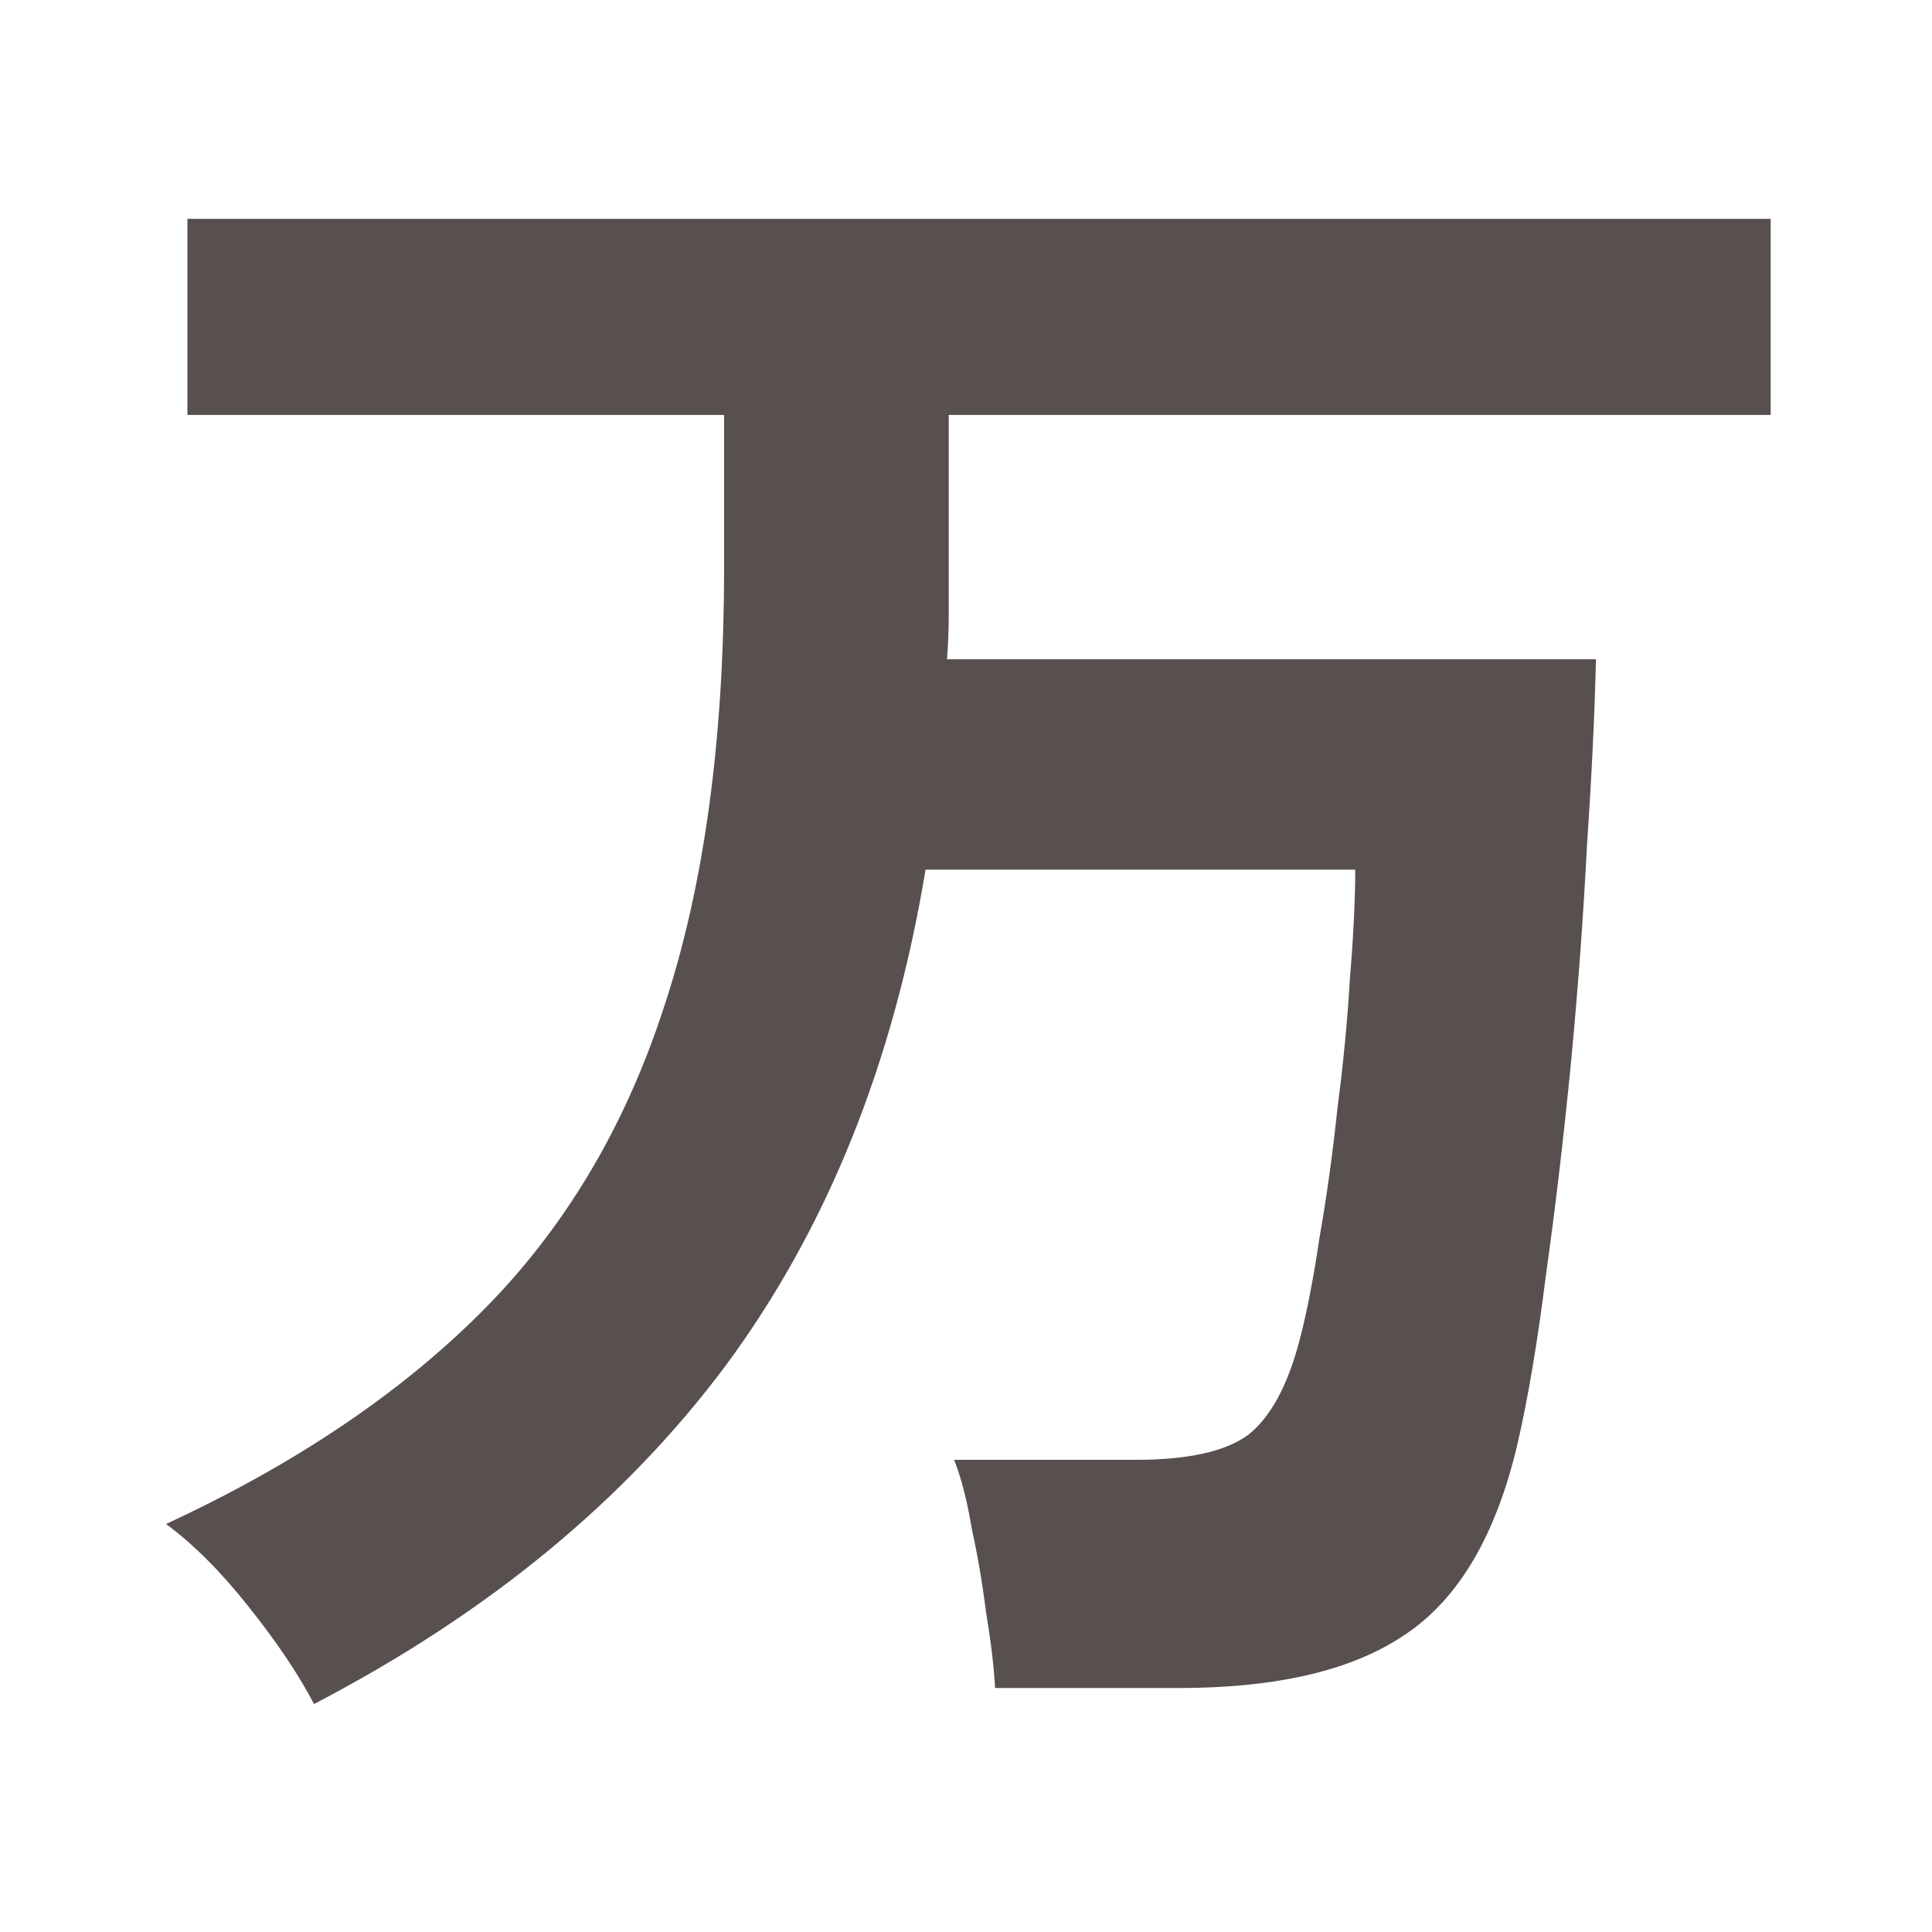
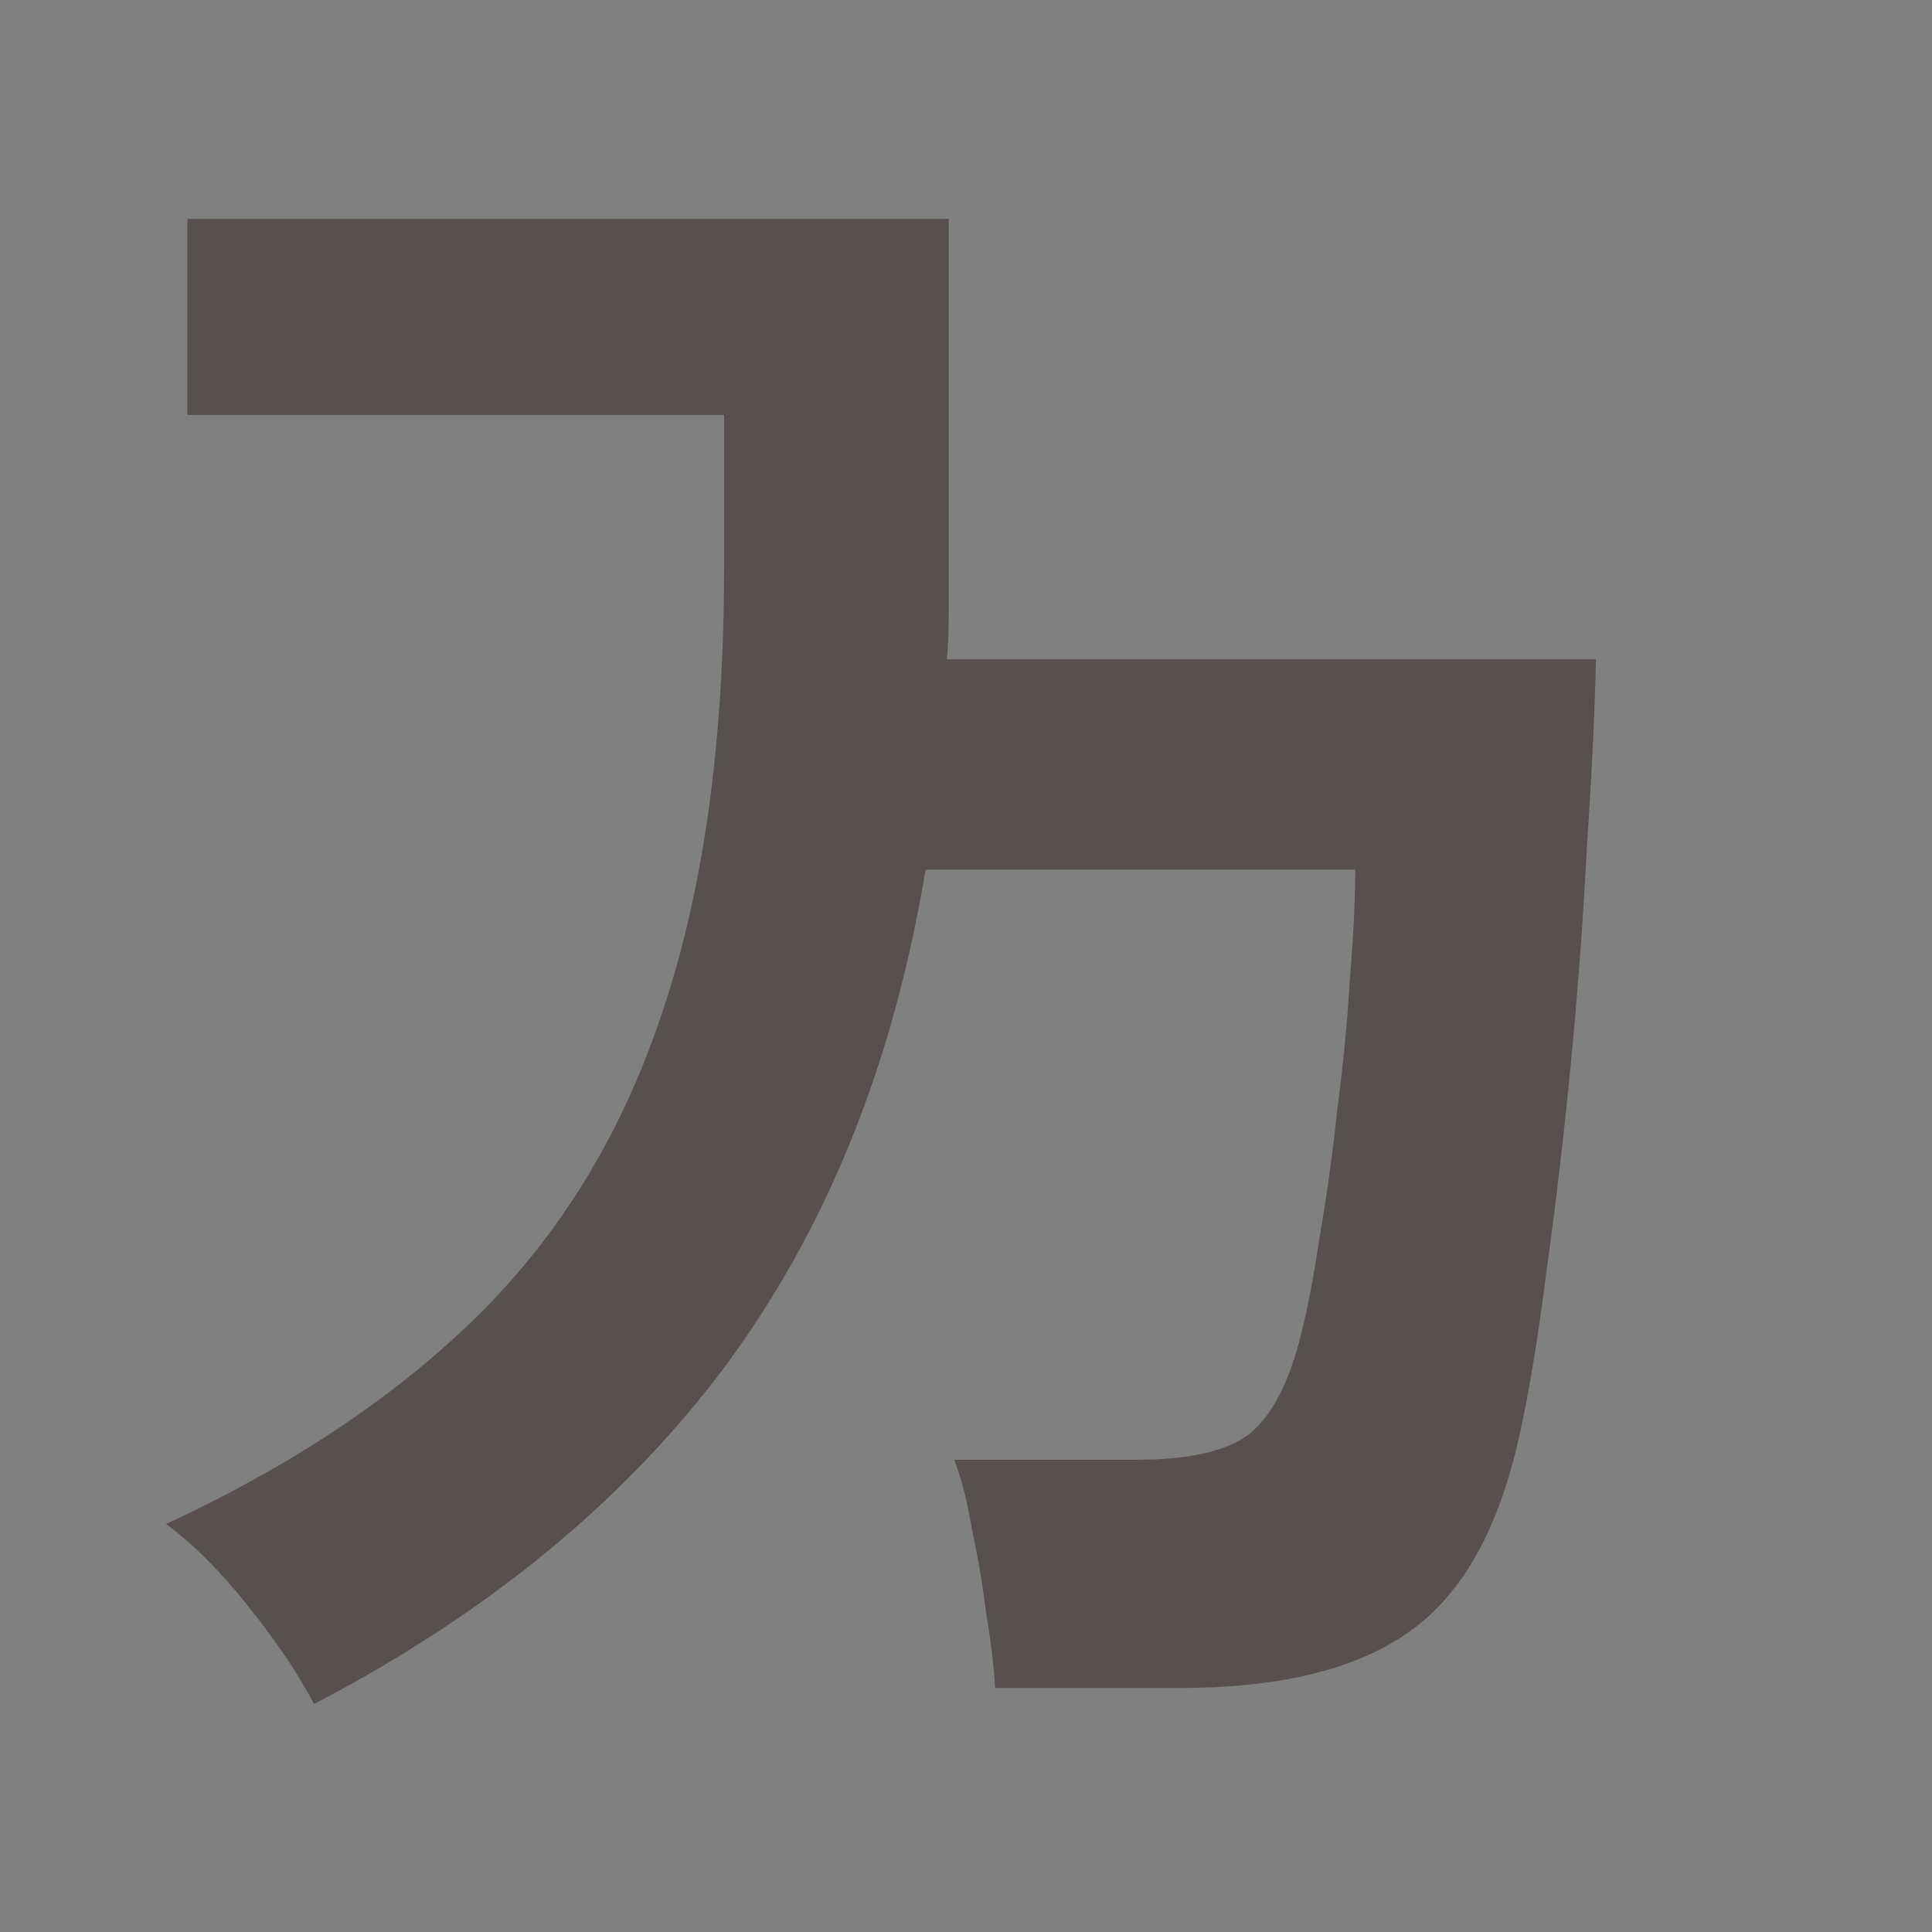
<svg xmlns="http://www.w3.org/2000/svg" width="32" height="32" viewBox="0 0 32 32" fill="none">
  <rect x="0" y="0" width="32" height="32" fill="#808080" stroke="none" />
  <g clip-path="url(#clip0_32_125)">
    <g clip-path="url(#clip1_32_125)">
-       <rect x="-1.5" y="-0.062" width="35.062" height="32.062" fill="white" />
-       <path d="M5.201 28.224C4.945 27.732 4.581 27.191 4.108 26.6C3.656 26.029 3.203 25.577 2.75 25.242C4.876 24.258 6.619 23.086 7.977 21.728C9.335 20.369 10.339 18.696 10.989 16.707C11.659 14.699 11.993 12.268 11.993 9.413V6.873H3.104V3.625H29.328V6.873H15.714V9.413C15.714 9.669 15.714 9.925 15.714 10.181C15.714 10.437 15.704 10.683 15.685 10.919H26.434C26.414 11.805 26.365 12.829 26.286 13.991C26.227 15.152 26.139 16.353 26.021 17.593C25.902 18.814 25.765 19.985 25.607 21.108C25.469 22.21 25.312 23.145 25.135 23.913C24.78 25.429 24.16 26.482 23.274 27.073C22.408 27.663 21.158 27.959 19.524 27.959H16.482C16.462 27.604 16.413 27.191 16.334 26.718C16.275 26.246 16.197 25.783 16.098 25.331C16.019 24.858 15.921 24.474 15.803 24.179H18.815C19.681 24.179 20.301 24.041 20.675 23.765C21.049 23.47 21.335 22.938 21.532 22.171C21.65 21.718 21.758 21.157 21.857 20.487C21.975 19.818 22.073 19.109 22.152 18.361C22.25 17.613 22.319 16.894 22.359 16.205C22.418 15.497 22.447 14.896 22.447 14.404H15.33C14.799 17.613 13.696 20.349 12.023 22.614C10.349 24.858 8.075 26.728 5.201 28.224Z" fill="#584F4F" />
+       <path d="M5.201 28.224C4.945 27.732 4.581 27.191 4.108 26.6C3.656 26.029 3.203 25.577 2.75 25.242C4.876 24.258 6.619 23.086 7.977 21.728C9.335 20.369 10.339 18.696 10.989 16.707C11.659 14.699 11.993 12.268 11.993 9.413V6.873H3.104V3.625H29.328H15.714V9.413C15.714 9.669 15.714 9.925 15.714 10.181C15.714 10.437 15.704 10.683 15.685 10.919H26.434C26.414 11.805 26.365 12.829 26.286 13.991C26.227 15.152 26.139 16.353 26.021 17.593C25.902 18.814 25.765 19.985 25.607 21.108C25.469 22.21 25.312 23.145 25.135 23.913C24.78 25.429 24.16 26.482 23.274 27.073C22.408 27.663 21.158 27.959 19.524 27.959H16.482C16.462 27.604 16.413 27.191 16.334 26.718C16.275 26.246 16.197 25.783 16.098 25.331C16.019 24.858 15.921 24.474 15.803 24.179H18.815C19.681 24.179 20.301 24.041 20.675 23.765C21.049 23.47 21.335 22.938 21.532 22.171C21.65 21.718 21.758 21.157 21.857 20.487C21.975 19.818 22.073 19.109 22.152 18.361C22.25 17.613 22.319 16.894 22.359 16.205C22.418 15.497 22.447 14.896 22.447 14.404H15.33C14.799 17.613 13.696 20.349 12.023 22.614C10.349 24.858 8.075 26.728 5.201 28.224Z" fill="#584F4F" />
    </g>
  </g>
  <defs>
    <clipPath id="clip0_32_125">
      <rect width="32" height="32" fill="white" />
    </clipPath>
    <clipPath id="clip1_32_125">
      <rect width="32" height="32" fill="white" />
    </clipPath>
  </defs>
</svg>